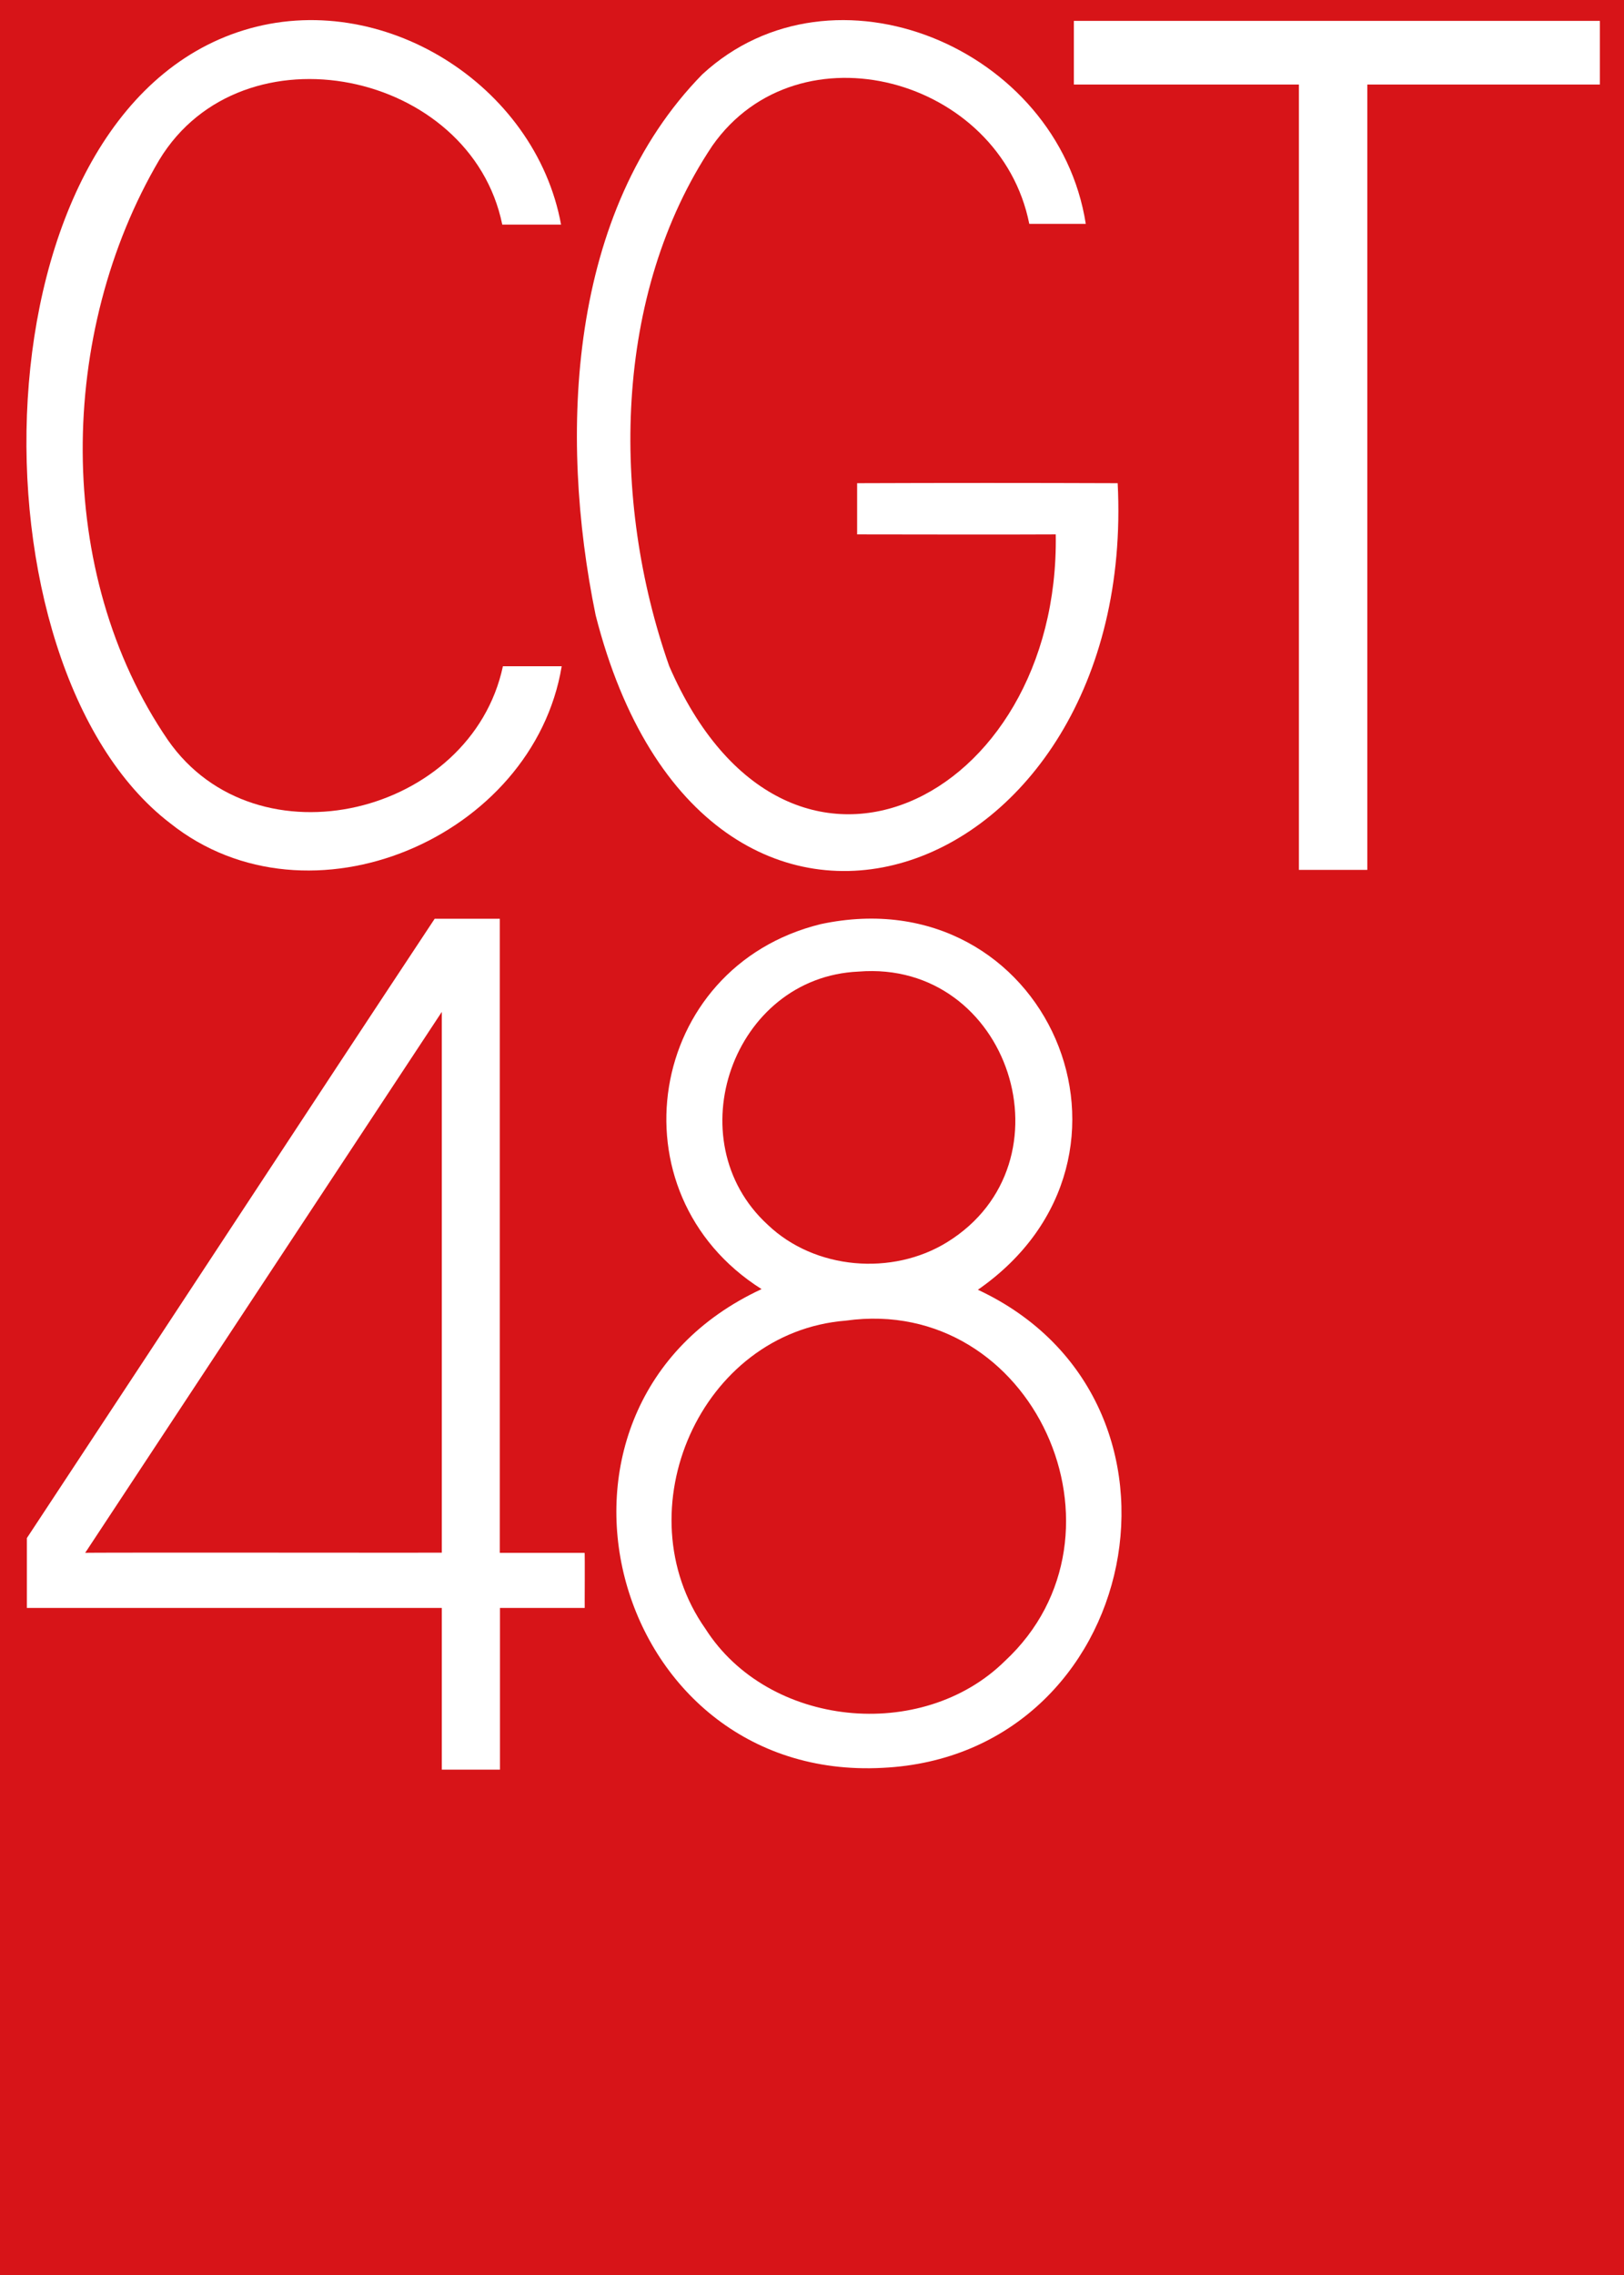
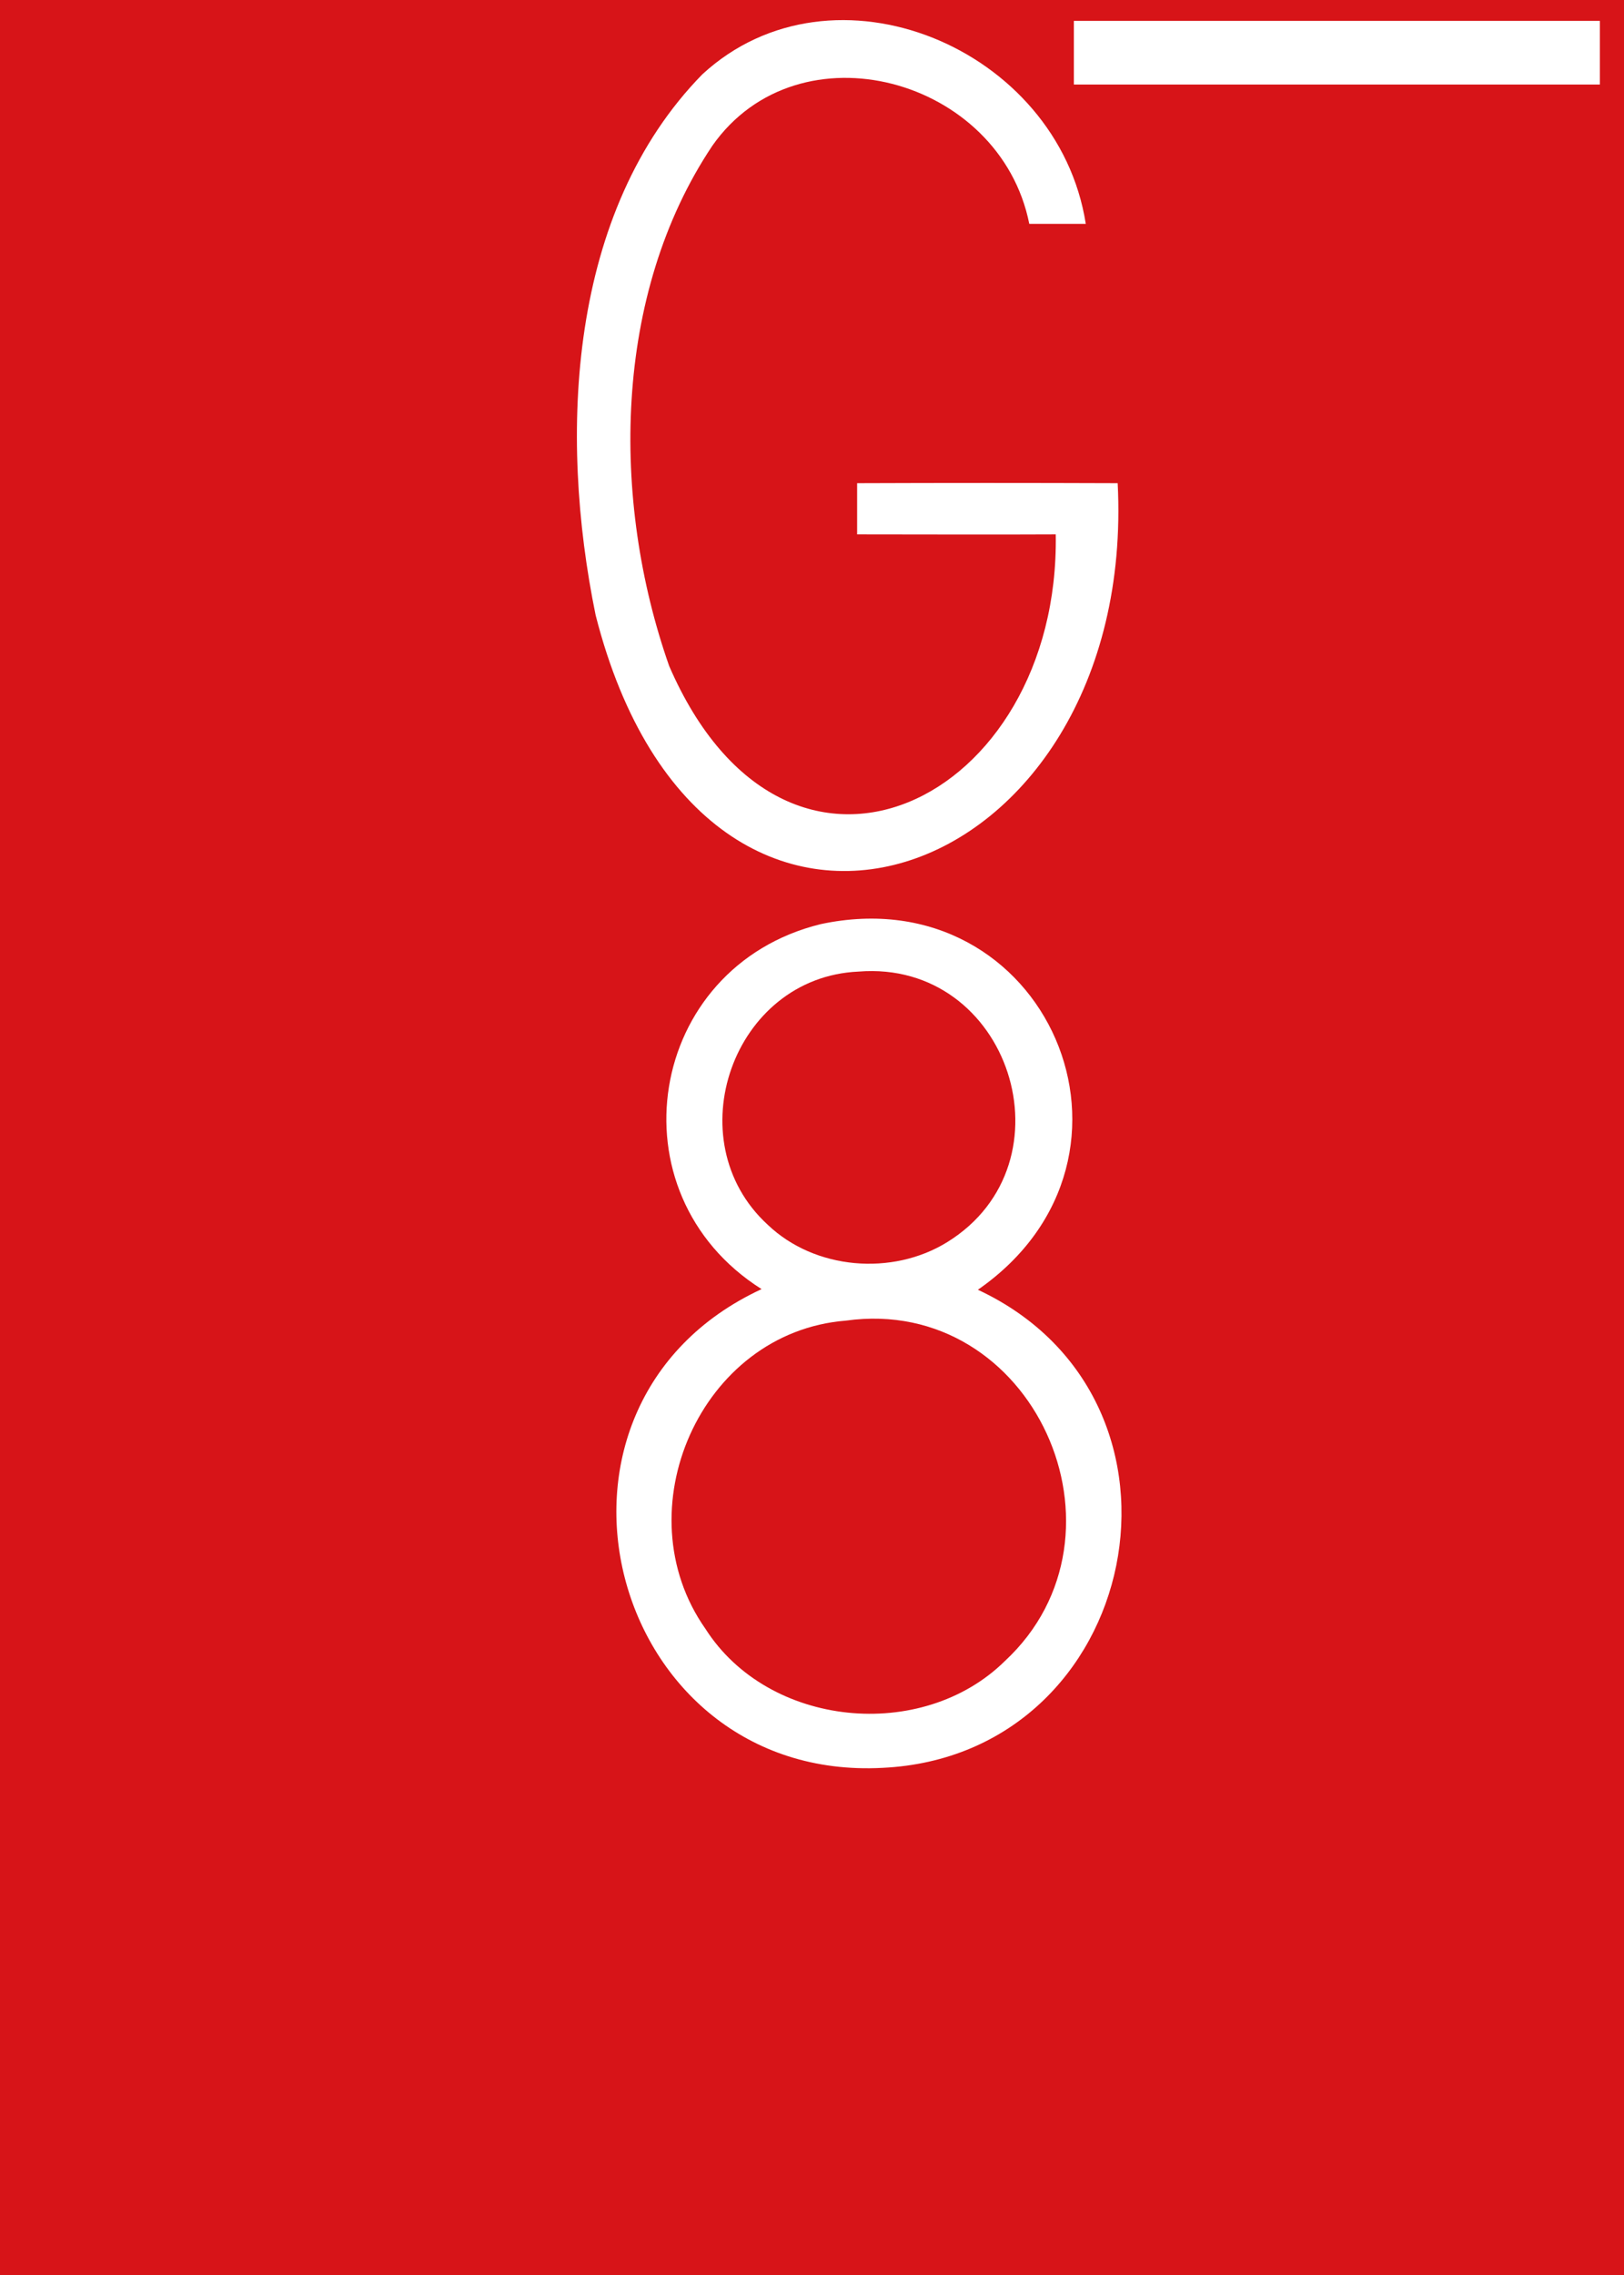
<svg xmlns="http://www.w3.org/2000/svg" width="1000pt" height="1400pt" viewBox="0 0 1000 1400">
  <path d="M0 0h1000v1400H0Z" style="fill:#d71418;fill-opacity:1;stroke:none" />
-   <path d="M103.375 455.398c-70.398-102.796-67.7-251-5.3-357 51.197-84.398 191.8-55 211.197 39.802h36.204C329.675 52 234.875-7.6 150.074 18.602c-167.597 51.699-172 391-45.3 488 85.499 68.097 223.6 8.898 241.1-96.602h-36.2c-19.5 91.398-151.6 124.102-206.3 45.398z" style="fill:#fff;fill-opacity:1;fill-rule:nonzero;stroke:none;stroke-width:.75" />
-   <path d="M359.954 955.602H307.75V565.398h-40.097C182.853 693.5 122.551 785.898 16.551 946.5v43h255.5v99.5h35.801v-99.5h52.2c-.098 0 .198-34.102-.098-33.898zm-307.5 0C64.652 937.199 260.25 640.5 272.051 622.699V955.5c0 .102-219.8-.2-219.597.102zm0 0" style="fill:#fff;fill-opacity:1;fill-rule:nonzero;stroke:none" />
  <path d="M505.352 568.7c138.898-29.7 214.5 143.198 96.8 225 145.802 68.1 100.9 286.5-58.6 294.198-169 9.102-229.7-222.699-74.598-294.597-93.403-59-70.8-198.301 36.398-224.602m23.3 29.2c-77.5 3.402-112.6 103.902-55.902 155.8 29 27.7 76.704 31.602 110.5 10.7 78.903-48.797 38.5-174-54.597-166.5m-7.8 214.799c-89.7 7.102-137.5 117.2-86.5 189.602 38.7 60.8 133.3 70.199 184.397 19.898 83.903-77.898 17.403-225.597-97.898-209.5zm0 0" style="fill:#fff;fill-opacity:1;fill-rule:nonzero;stroke:none" />
-   <path d="M527.785 297.36v31.5c40.803 0 81.6.204 122.31 0 2.665 164.204-165.494 248.301-238.04 81-35.938-102.198-34.601-228.796 26.599-320.198 53.097-75.598 177.214-41.899 195.137 48.101h34.795c-17.062-108.7-155.765-166.102-236.13-92-82.554 84.3-88.562 221.3-65.683 332.8 67.401 264.5 334.035 167.297 321.453-81.203-53.579-.199-107.055-.199-160.44 0z" style="fill:#fff;fill-opacity:1;fill-rule:nonzero;stroke:none;stroke-width:.732" />
+   <path d="M527.785 297.36v31.5c40.803 0 81.6.204 122.31 0 2.665 164.204-165.494 248.301-238.04 81-35.938-102.198-34.601-228.796 26.599-320.198 53.097-75.598 177.214-41.899 195.137 48.101h34.795c-17.062-108.7-155.765-166.102-236.13-92-82.554 84.3-88.562 221.3-65.683 332.8 67.401 264.5 334.035 167.297 321.453-81.203-53.579-.199-107.055-.199-160.44 0" style="fill:#fff;fill-opacity:1;fill-rule:nonzero;stroke:none;stroke-width:.732" />
  <path d="M661.252 12.851h323.886v39.17H661.252z" style="stroke-width:2.001;stroke-linecap:round;stroke-linejoin:round;fill:#fff" />
-   <path d="M799.82 40.012h42.117v495.307H799.82z" style="stroke-width:2.677;stroke-linecap:round;stroke-linejoin:round;fill:#fff" />
</svg>